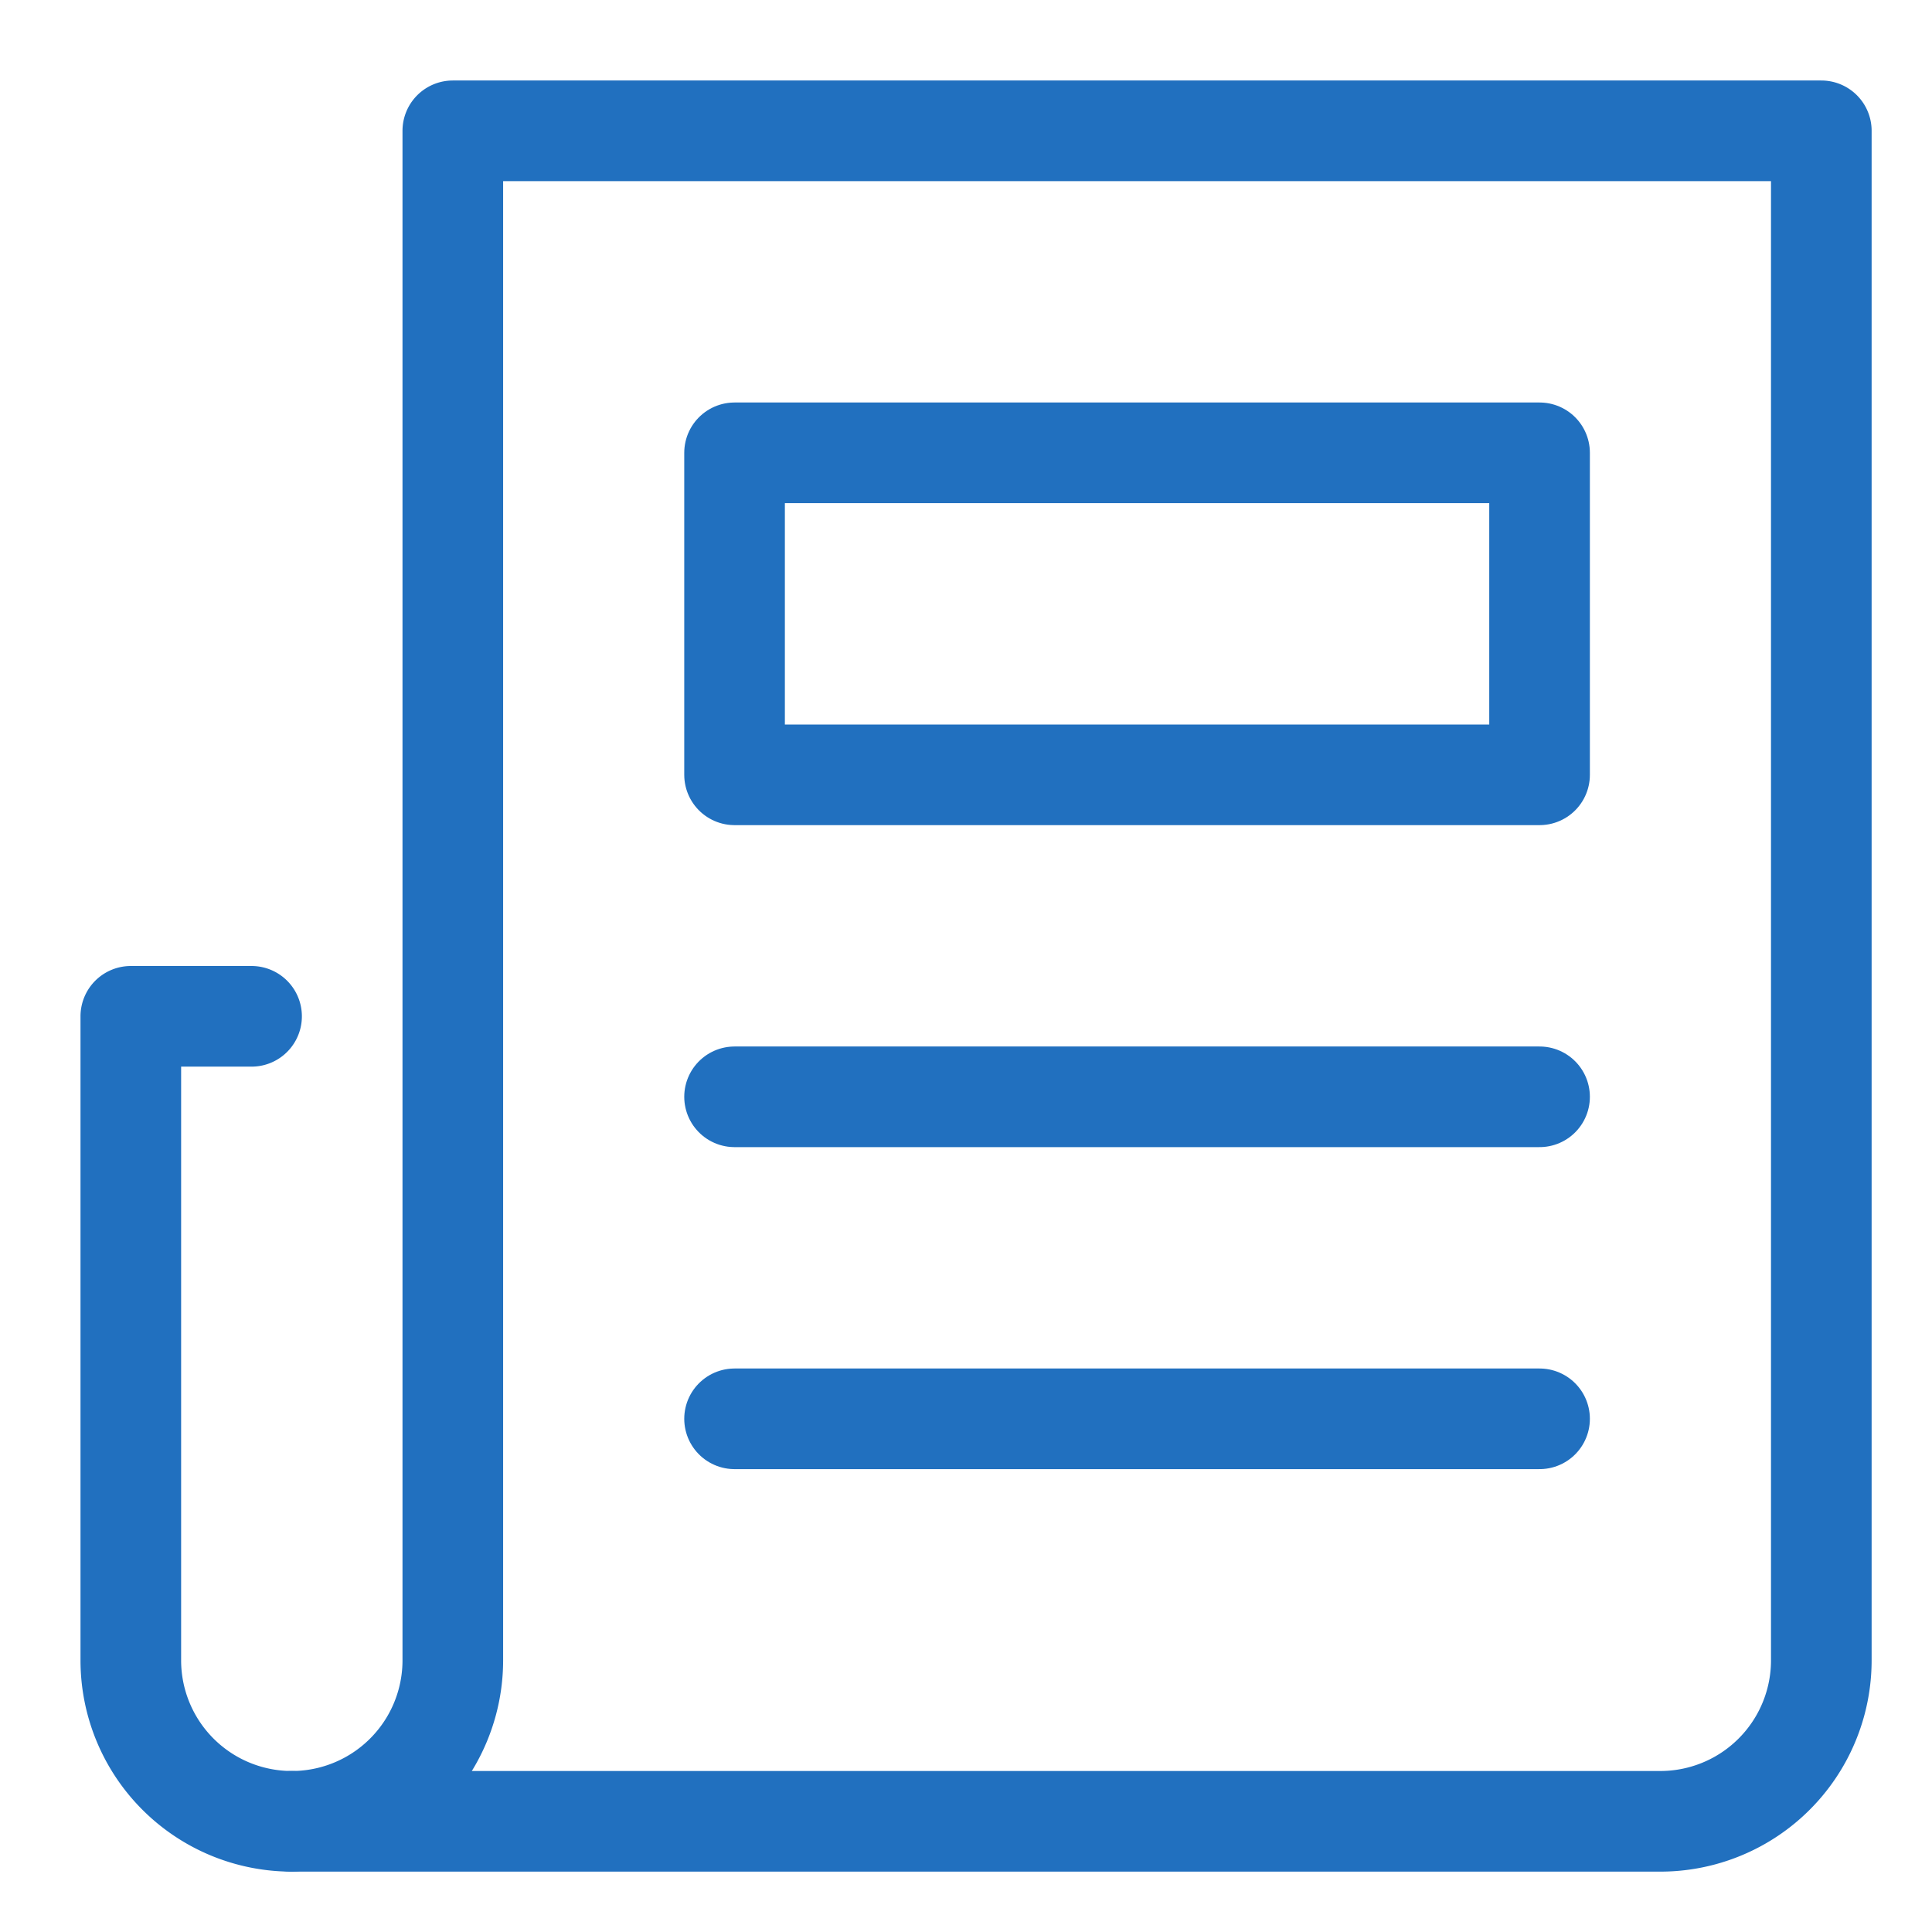
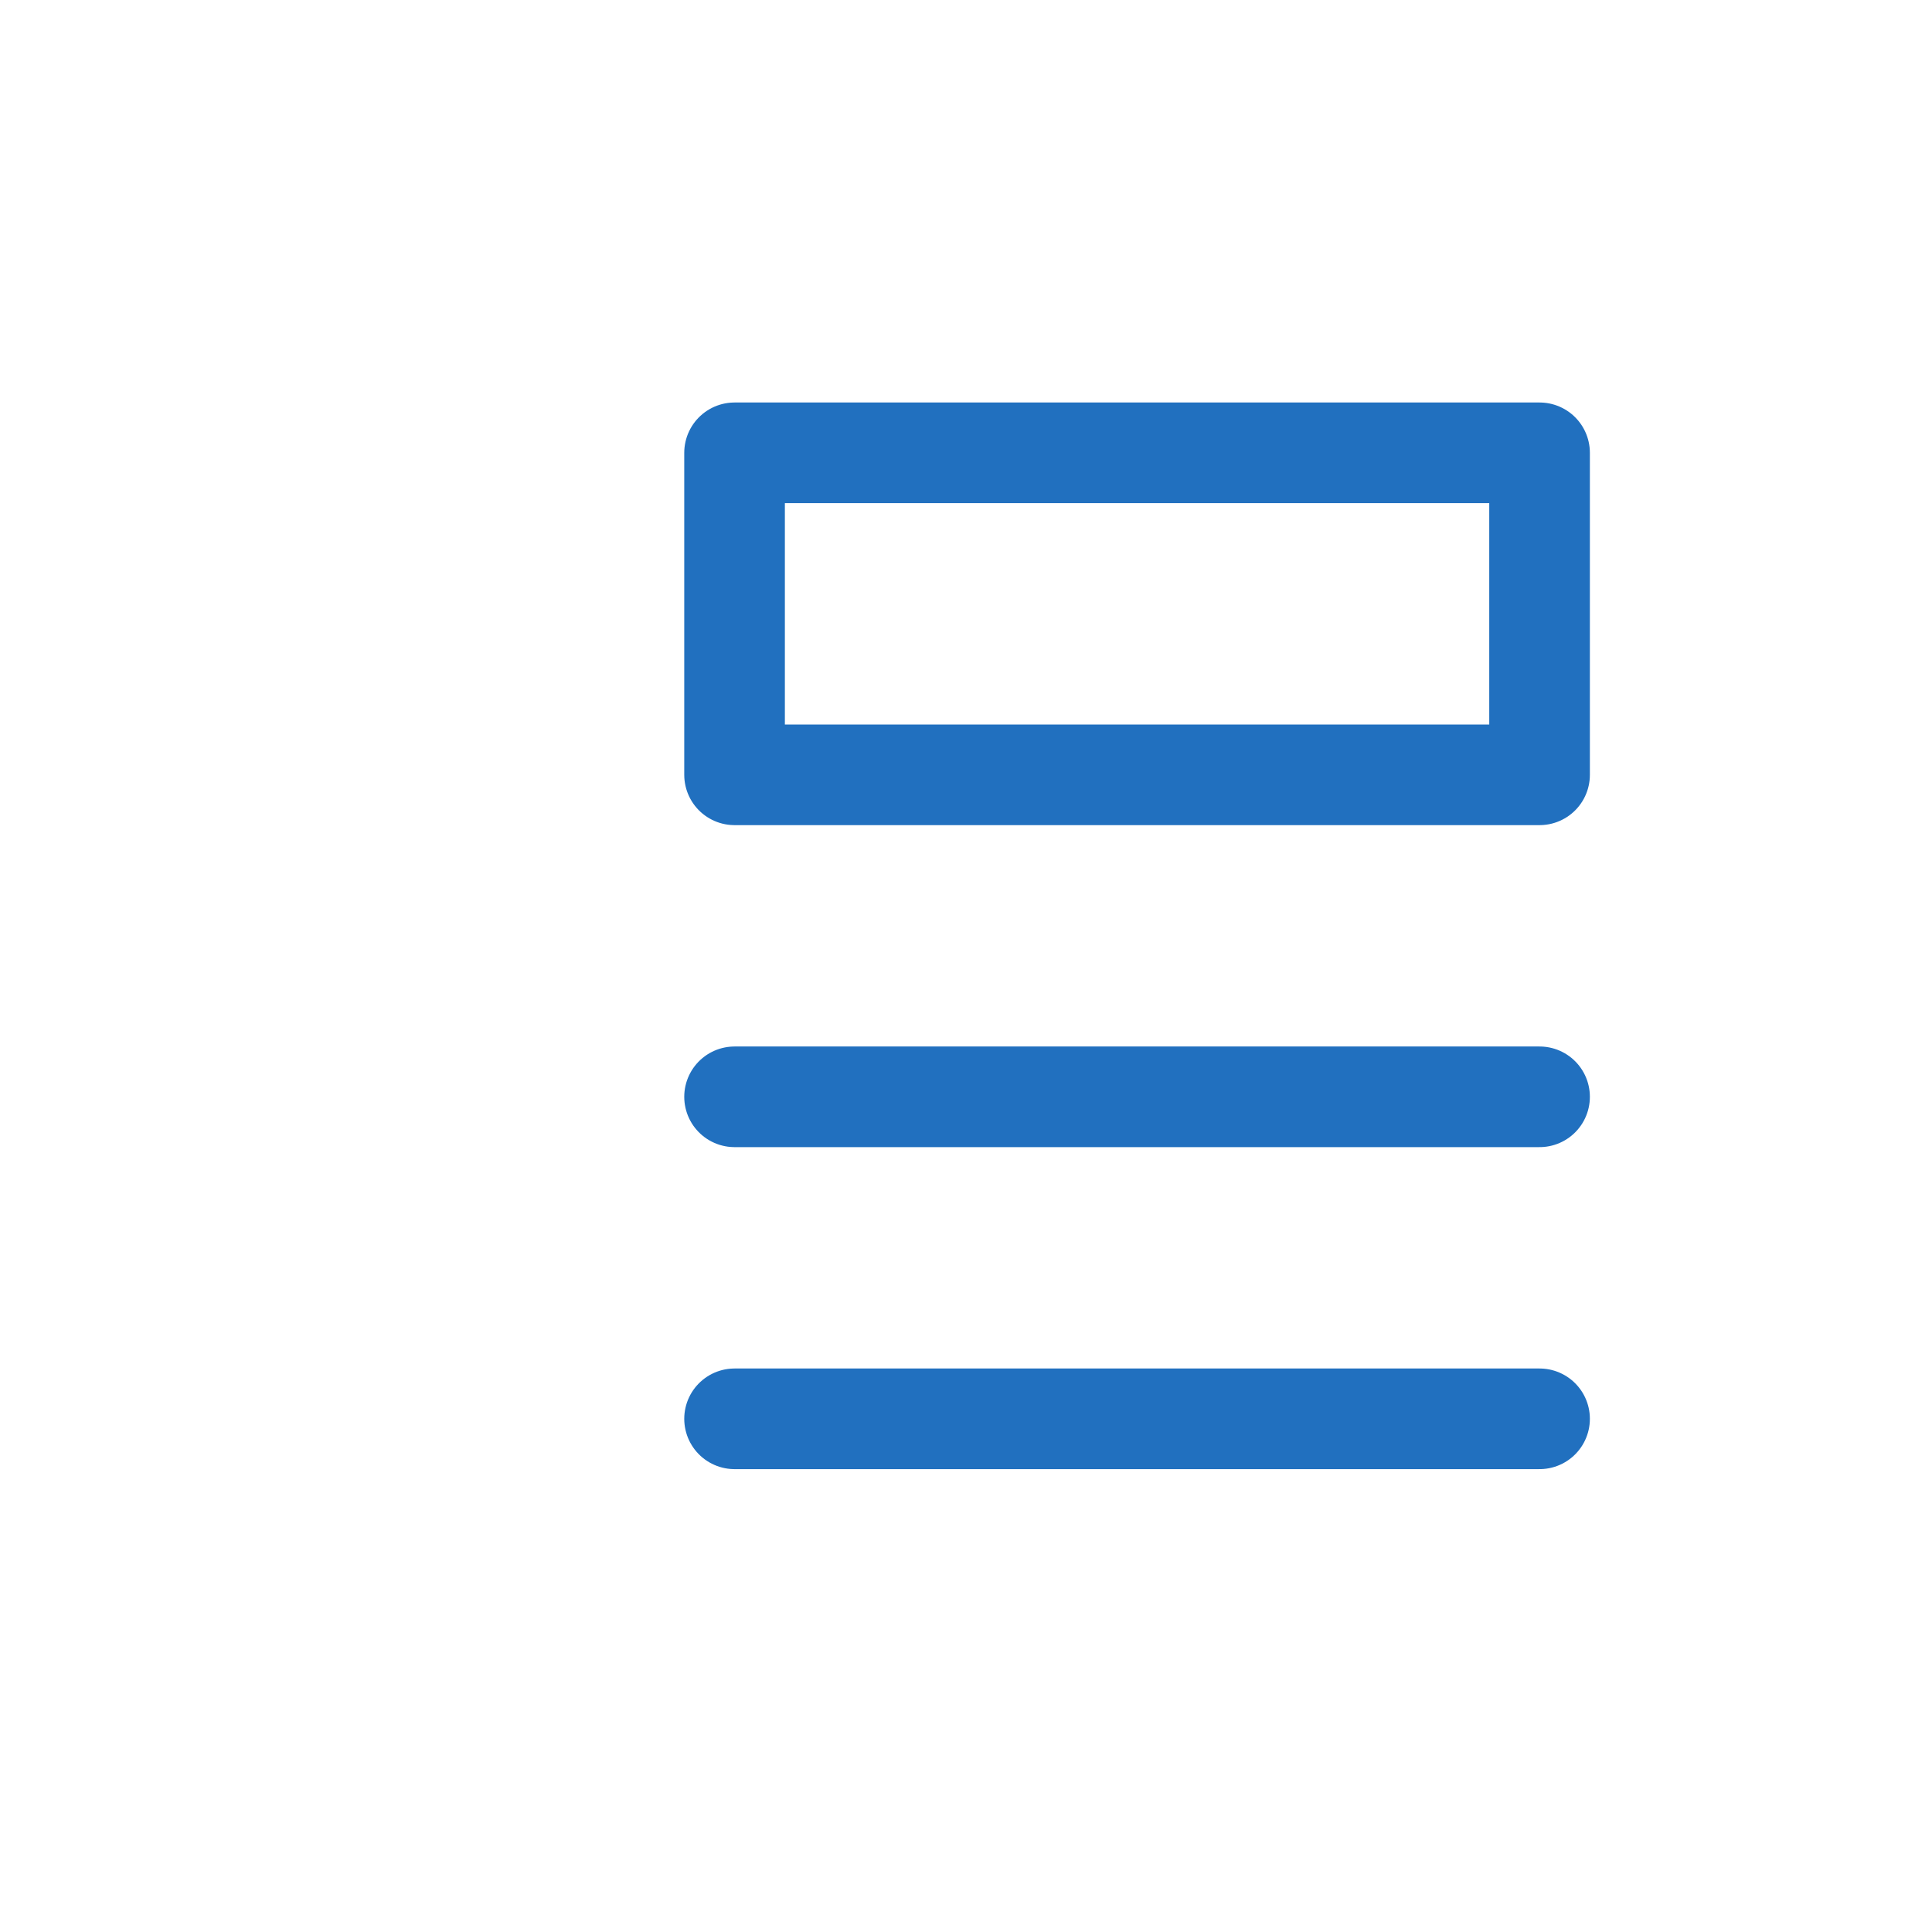
<svg xmlns="http://www.w3.org/2000/svg" height="48" width="48" viewBox="0 0 48 48">
  <title>news</title>
  <g stroke-linecap="round" transform="translate(0.25 0.25)" fill="#2170BF" stroke-linejoin="round" class="nc-icon-wrapper">
-     <path d="M7,45a4,4,0,0,1-4-4V25H6" fill="none" stroke="#2170BF" stroke-width="2.5" />
-     <path d="M11,3V41a4,4,0,0,1-4,4H41a4,4,0,0,0,4-4V3Z" fill="none" stroke="#2170BF" stroke-width="2.5" />
    <line data-color="color-2" x1="18" y1="27" x2="38" y2="27" fill="none" stroke="#2170BF" stroke-width="2.5" />
    <line data-color="color-2" x1="18" y1="35" x2="38" y2="35" fill="none" stroke="#2170BF" stroke-width="2.5" />
    <rect data-color="color-2" x="18" y="11" width="20" height="8" fill="none" stroke="#2170BF" stroke-width="2.5" />
  </g>
</svg>